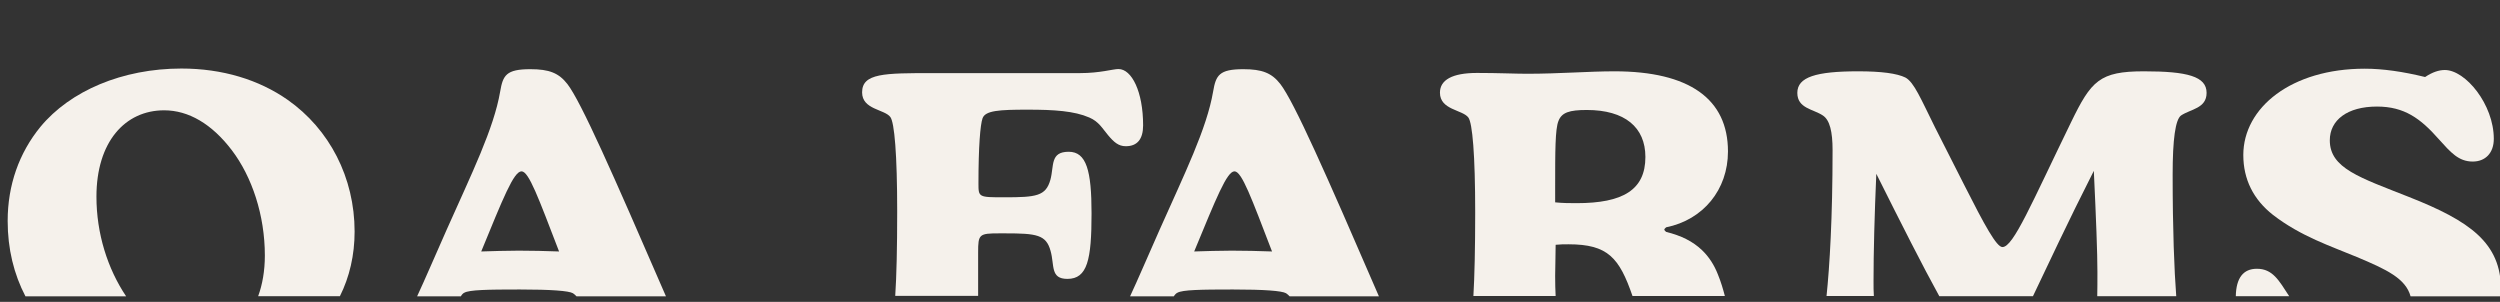
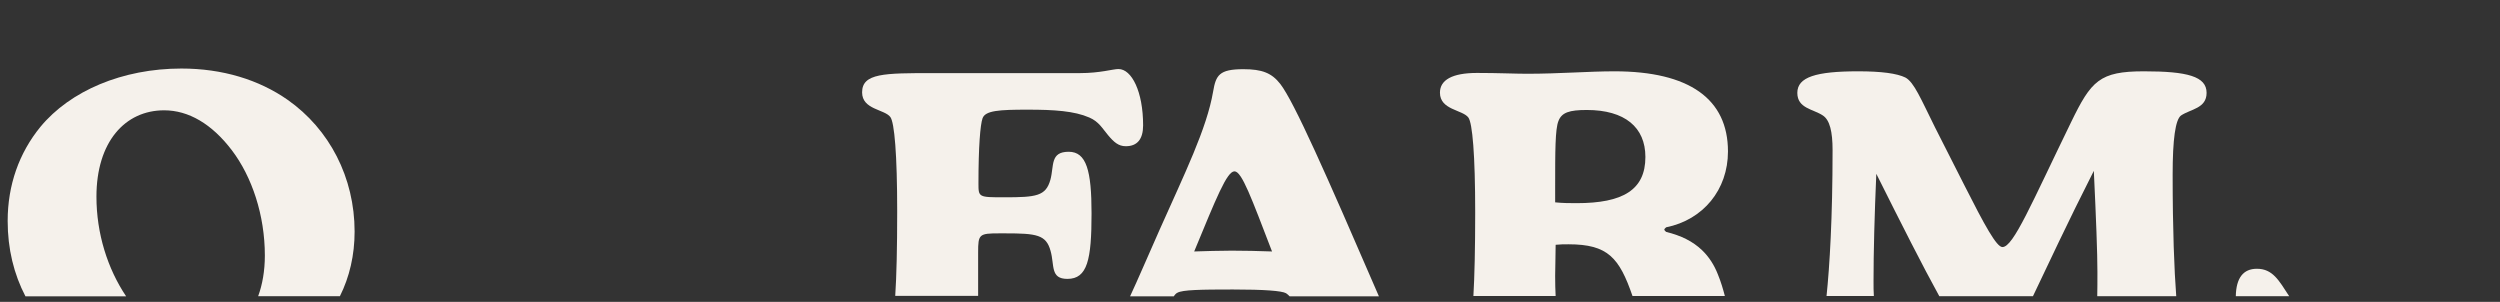
<svg xmlns="http://www.w3.org/2000/svg" version="1.1" id="Layer_1" x="0px" y="0px" viewBox="0 0 1532 185" style="enable-background:new 0 0 1532 185;" xml:space="preserve">
  <rect x="0" y="0" width="1532" height="185" fill="#333333" stroke="none" />
  <style type="text/css"> .st0{fill:none;} .st1{fill:#F5F1EB;} </style>
  <path class="st0" d="M779.5,154.1c-12.6-32.6-18.5-49.1-23-49.1c-4.8,0-11.2,16.4-24.7,49.1c7.3-0.3,14.9-0.5,23-0.5 C762.7,153.6,771.1,153.9,779.5,154.1z" />
  <path class="st0" d="M961.1,149.8c-2.5,0-5.1,0-7.9,0.3c0,7.1-0.3,13.4-0.3,19c0,4.7,0.1,8.8,0.2,12.5h47.2 C992.2,158,985.2,149.8,961.1,149.8z" />
  <path class="st0" d="M788,179.7c-2.5-1.5-13.5-2.3-32.6-2.3c-19.6,0-30.9,0.3-34,2c-0.7,0.3-1.4,1.1-2.3,2.1h71 C789.5,180.8,788.7,180.1,788,179.7z" />
  <path class="st0" d="M1008.3,96.2c0-18.2-12.6-28.8-35.9-28.8c-10.7,0-15.4,1.5-17.4,6.8c-2,5.1-2,18.5-2,40.7v9.1 c4.8,0.5,9,0.5,13.2,0.5C994.5,124.5,1008.3,116.4,1008.3,96.2z" />
  <path class="st0" d="M1148.1,172.3c0,3.3,0,6.4,0.1,9.2h40.2c-10.2-18.7-22.9-43.7-38.6-75C1148.6,132.1,1148.1,154.1,1148.1,172.3z " />
  <path class="st0" d="M1283,104.8c-16.2,31.9-28.1,57.6-37.3,76.8h39.4c0.1-4.3,0.1-9.2,0.1-14.8 C1285.3,155.1,1284.4,134.4,1283,104.8z" />
-   <path class="st0" d="M142.2,92.1c-12.3-16.2-26.7-24.5-41.5-24.5c-24.1,0-41.5,19.5-41.5,52.9c0,22.6,6.8,44.1,18.2,61.1h80.9 c2.7-7.1,4.1-15.5,4.1-24.9C162.4,131.9,154.5,108.3,142.2,92.1z" />
-   <path class="st0" d="M342.6,154.1c-12.6-32.6-18.5-49.1-23-49.1c-4.8,0-11.2,16.4-24.7,49.1c7.3-0.3,14.9-0.5,23-0.5 C325.7,153.6,334.1,153.9,342.6,154.1z" />
-   <path class="st0" d="M351,179.7c-2.5-1.5-13.5-2.3-32.6-2.3c-19.6,0-30.9,0.3-34,2c-0.7,0.3-1.4,1.1-2.3,2.1h71 C352.5,180.8,351.7,180.1,351,179.7z" />
  <path class="st1" d="M59.1,120.5c0-33.4,17.4-52.9,41.5-52.9c14.9,0,29.2,8.3,41.5,24.5c12.3,16.2,20.2,39.7,20.2,64.5 c0,9.4-1.5,17.8-4.1,24.9h50.1c5.9-11.8,9-25.2,9-39.6c0-33.1-15.4-62.7-41-80.7c-17.7-12.4-40.1-19.2-65.1-19.2 c-36.2,0-68.2,13.7-86.4,35.7C11.7,93.7,4.7,113.4,4.7,135.4c0,17.1,3.8,32.6,10.9,46.2h61.7C65.9,164.6,59.1,143.1,59.1,120.5z" />
-   <path class="st1" d="M284.5,179.4c3.1-1.8,14.3-2,34-2c19.1,0,30,0.8,32.6,2.3c0.7,0.5,1.5,1.1,2.2,1.9h54.8 c-32.7-75.4-51.9-119-60.4-130.1c-5.3-6.8-11.2-9.1-22.7-9.1c-14.9,0-16.8,3.8-18.5,13.7c-3.9,22.8-17.4,50.1-32.8,84.7 c-7.5,16.9-13.3,30.5-18.1,40.8h26.8C283,180.5,283.8,179.7,284.5,179.4z M319.6,105c4.5,0,10.4,16.4,23,49.1 c-8.4-0.3-16.8-0.5-24.7-0.5c-8.1,0-15.7,0.3-23,0.5C308.3,121.5,314.8,105,319.6,105z" />
  <path class="st1" d="M599.4,154.6c0-11.1,0.6-11.6,13.1-11.6h3.4c19.3,0,25.2,0.8,27.9,10.8c2.5,8.8-0.3,17.1,10.3,17.1 c12.3,0,14.8-11.8,14.8-40.1c0-26.2-3.1-37.8-14-37.8c-11.5,0-8.9,8.6-11.2,17.1c-2.8,10.1-8.7,10.8-28.2,10.8 c-15.9,0-15.9,0-15.9-8.6c0-22.4,1.1-35.8,2.5-39.8c1.7-4.8,10.3-5.3,27.7-5.3c16.2,0,28.5,0.8,37.7,4.8c5.9,2.5,8.1,6.8,11.5,10.8 c3.6,4.3,6.4,6.8,10.9,6.8c7,0,10.6-4.3,10.6-12.8c0-20.7-7-34.5-15.1-34.5c-3.4,0-11.2,2.5-23.5,2.5h-90.3 c-29.6,0-43.3,0-43.3,11.8c0,10.6,13.7,10.3,17.3,15.1c2.5,3.3,4.2,22.7,4.2,57.9c0,22.4-0.4,39.6-1.2,51.7h50.8 C599.4,174.4,599.4,165.4,599.4,154.6z" />
  <path class="st1" d="M721.5,179.4c3.1-1.8,14.3-2,34-2c19.1,0,30,0.8,32.6,2.3c0.7,0.5,1.5,1.1,2.2,1.9H845 c-32.6-75.4-51.9-119-60.4-130.1c-5.3-6.8-11.2-9.1-22.7-9.1c-14.9,0-16.8,3.8-18.5,13.7c-3.9,22.8-17.4,50.1-32.8,84.7 c-7.5,16.9-13.3,30.5-18.1,40.8h26.8C720,180.5,720.8,179.7,721.5,179.4z M756.5,105c4.5,0,10.4,16.4,23,49.1 c-8.4-0.3-16.8-0.5-24.7-0.5c-8.1,0-15.7,0.3-23,0.5C745.3,121.5,751.8,105,756.5,105z" />
  <path class="st1" d="M953,169c0-5.6,0.3-11.9,0.3-19c2.8-0.3,5.3-0.3,7.9-0.3c24.1,0,31.1,8.2,39.2,31.7h56.6 c-1.1-4.2-2.4-8.7-4.3-13.3c-2.2-5.6-5.3-10.6-9.8-14.9c-5.6-5.3-12.6-8.8-21.9-11.1c-0.6-0.5-1.1-1-1.1-1.5c0-0.3,0.6-0.8,1.1-1.3 c22.7-4.6,37.9-23,37.9-46.5c0-32.1-23.6-49.1-69.6-49.1c-15.7,0-33.7,1.5-53.6,1.5c-7.3,0-17.4-0.5-30.6-0.5 c-15.2,0-22.7,4.3-22.7,12.1c0,10.6,13.8,10.4,17.4,15.2c2.5,3.3,4.2,22.8,4.2,58.2c0,22.1-0.4,39.2-1.1,51.2h50.4 C953.1,177.9,953,173.7,953,169z M953,114.9c0-22.3,0-35.7,2-40.7c2-5.3,6.7-6.8,17.4-6.8c23.3,0,35.9,10.6,35.9,28.8 c0,20.2-13.8,28.3-42.1,28.3c-4.2,0-8.4,0-13.2-0.5V114.9z" />
  <path class="st1" d="M1148.1,172.3c0-18.2,0.6-40.2,1.7-65.8c15.6,31.2,28.3,56.3,38.6,75h57.4c9.2-19.2,21.1-44.9,37.3-76.8 c1.4,29.6,2.2,50.3,2.2,62c0,5.6,0,10.5-0.1,14.8h48.4c-1.2-15.7-2.2-40.6-2.2-74.5c0-21.8,1.7-33.6,5.1-36.2 c5.9-4,15.7-4.3,15.7-13.9c0-10.1-11.8-13.2-38.4-13.2c-27.2,0-32.3,5.8-44.6,31.1c-24.4,50.1-35.4,76.6-42.1,76.6 c-3.6,0-10.7-12.9-23.6-38.4l-17.7-34.9c-8.7-17.5-12.9-27.8-18.2-30.6c-5.1-2.5-14.6-3.8-28.9-3.8c-25.8,0-37.3,3.5-37.3,13.2 c0,9.6,9.8,9.9,15.7,13.9c4.2,2.8,5.9,9.9,5.9,21.2c0,41.3-1.8,71.3-3.7,89.4h29C1148.1,178.7,1148.1,175.7,1148.1,172.3z" />
-   <path class="st1" d="M1532.6,177.4c0-28.6-19.1-42-56.4-56.7c-30-11.9-48.5-17.5-48.5-34.7c0-12.4,10.7-20.7,28.9-20.7 c16.8,0,26.7,7.3,37.9,20c7.3,8.1,12.1,13.7,20.8,13.7c7.6,0,12.9-5.1,12.9-13.9c0-21.2-17.4-42.2-30-42.2c-3.6,0-7.6,1.3-12.1,4.3 c-13.5-3.3-25.8-5.1-37-5.1c-44.9,0-74.4,23.8-74.4,52.9c0,14.9,6.2,27.3,18.2,36.7c17.1,13.2,35.6,19.2,51.4,25.8 c18.1,7.6,29.9,13.1,32.9,24.1h55.3C1532.5,180.2,1532.6,178.8,1532.6,177.4z" />
  <path class="st1" d="M1383,164.7c-8.3,0-12.7,5.6-12.9,16.8h32.7C1396.5,171.8,1392.7,164.7,1383,164.7z" />
</svg>